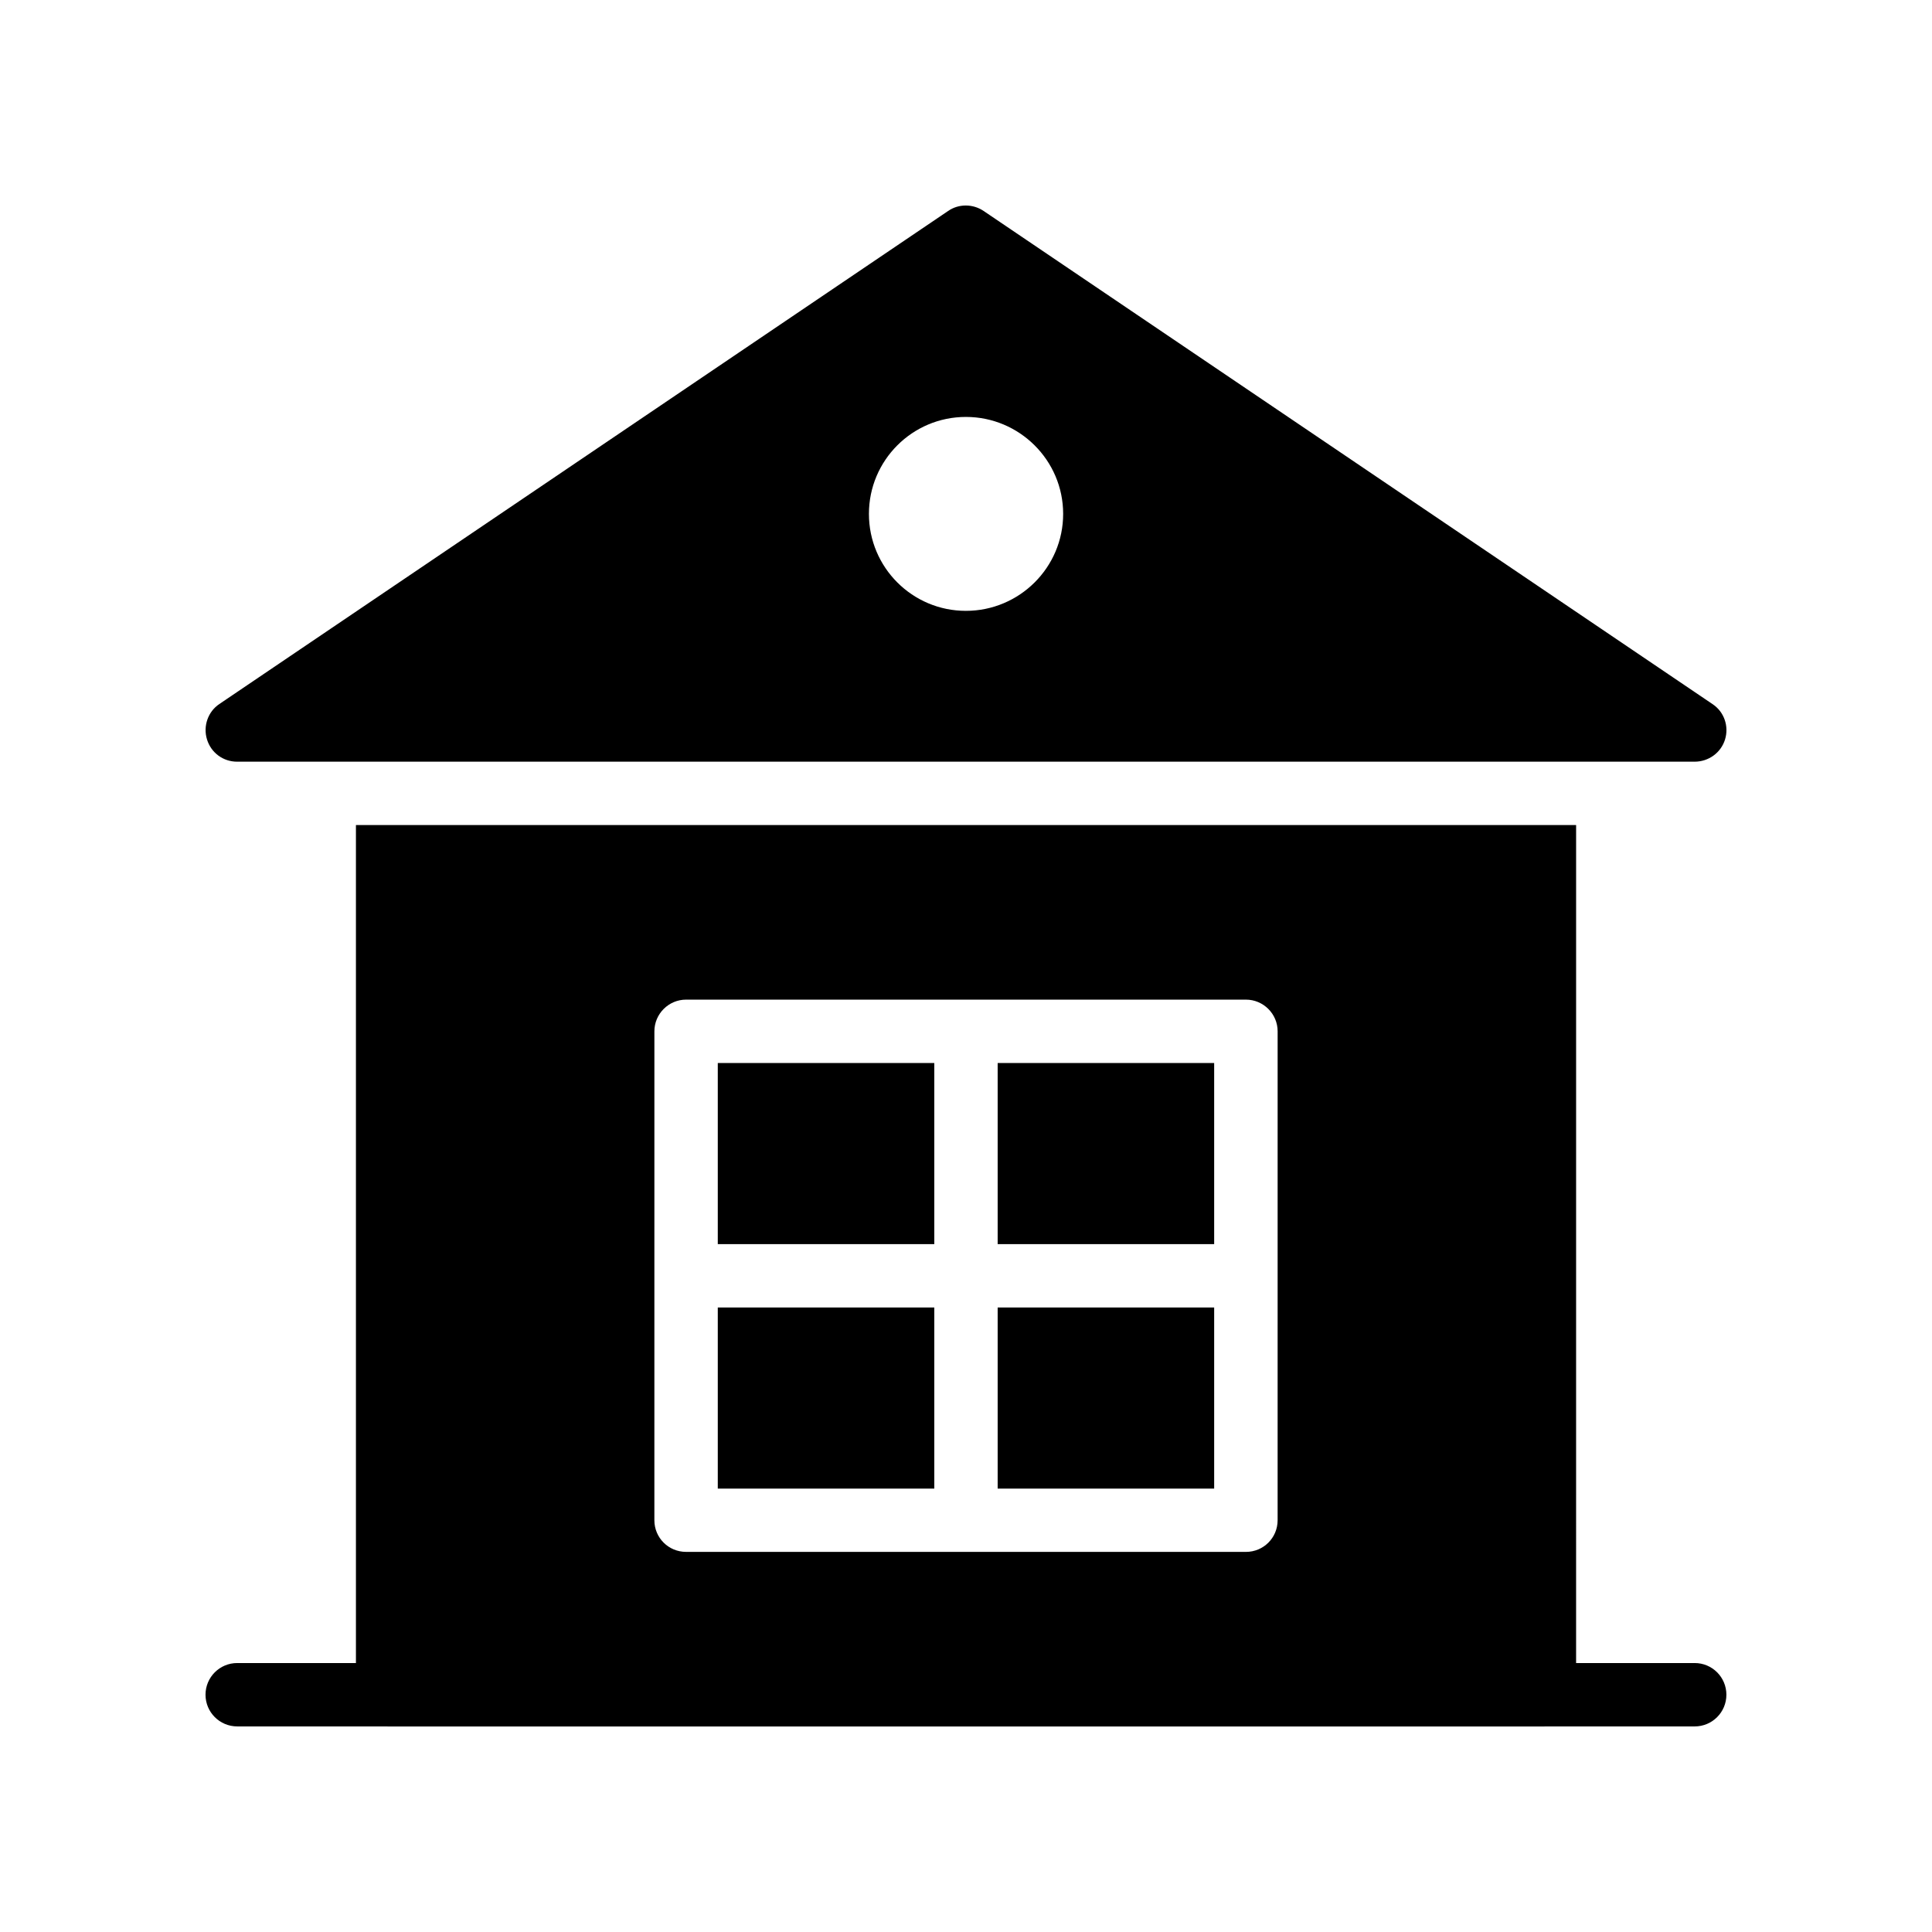
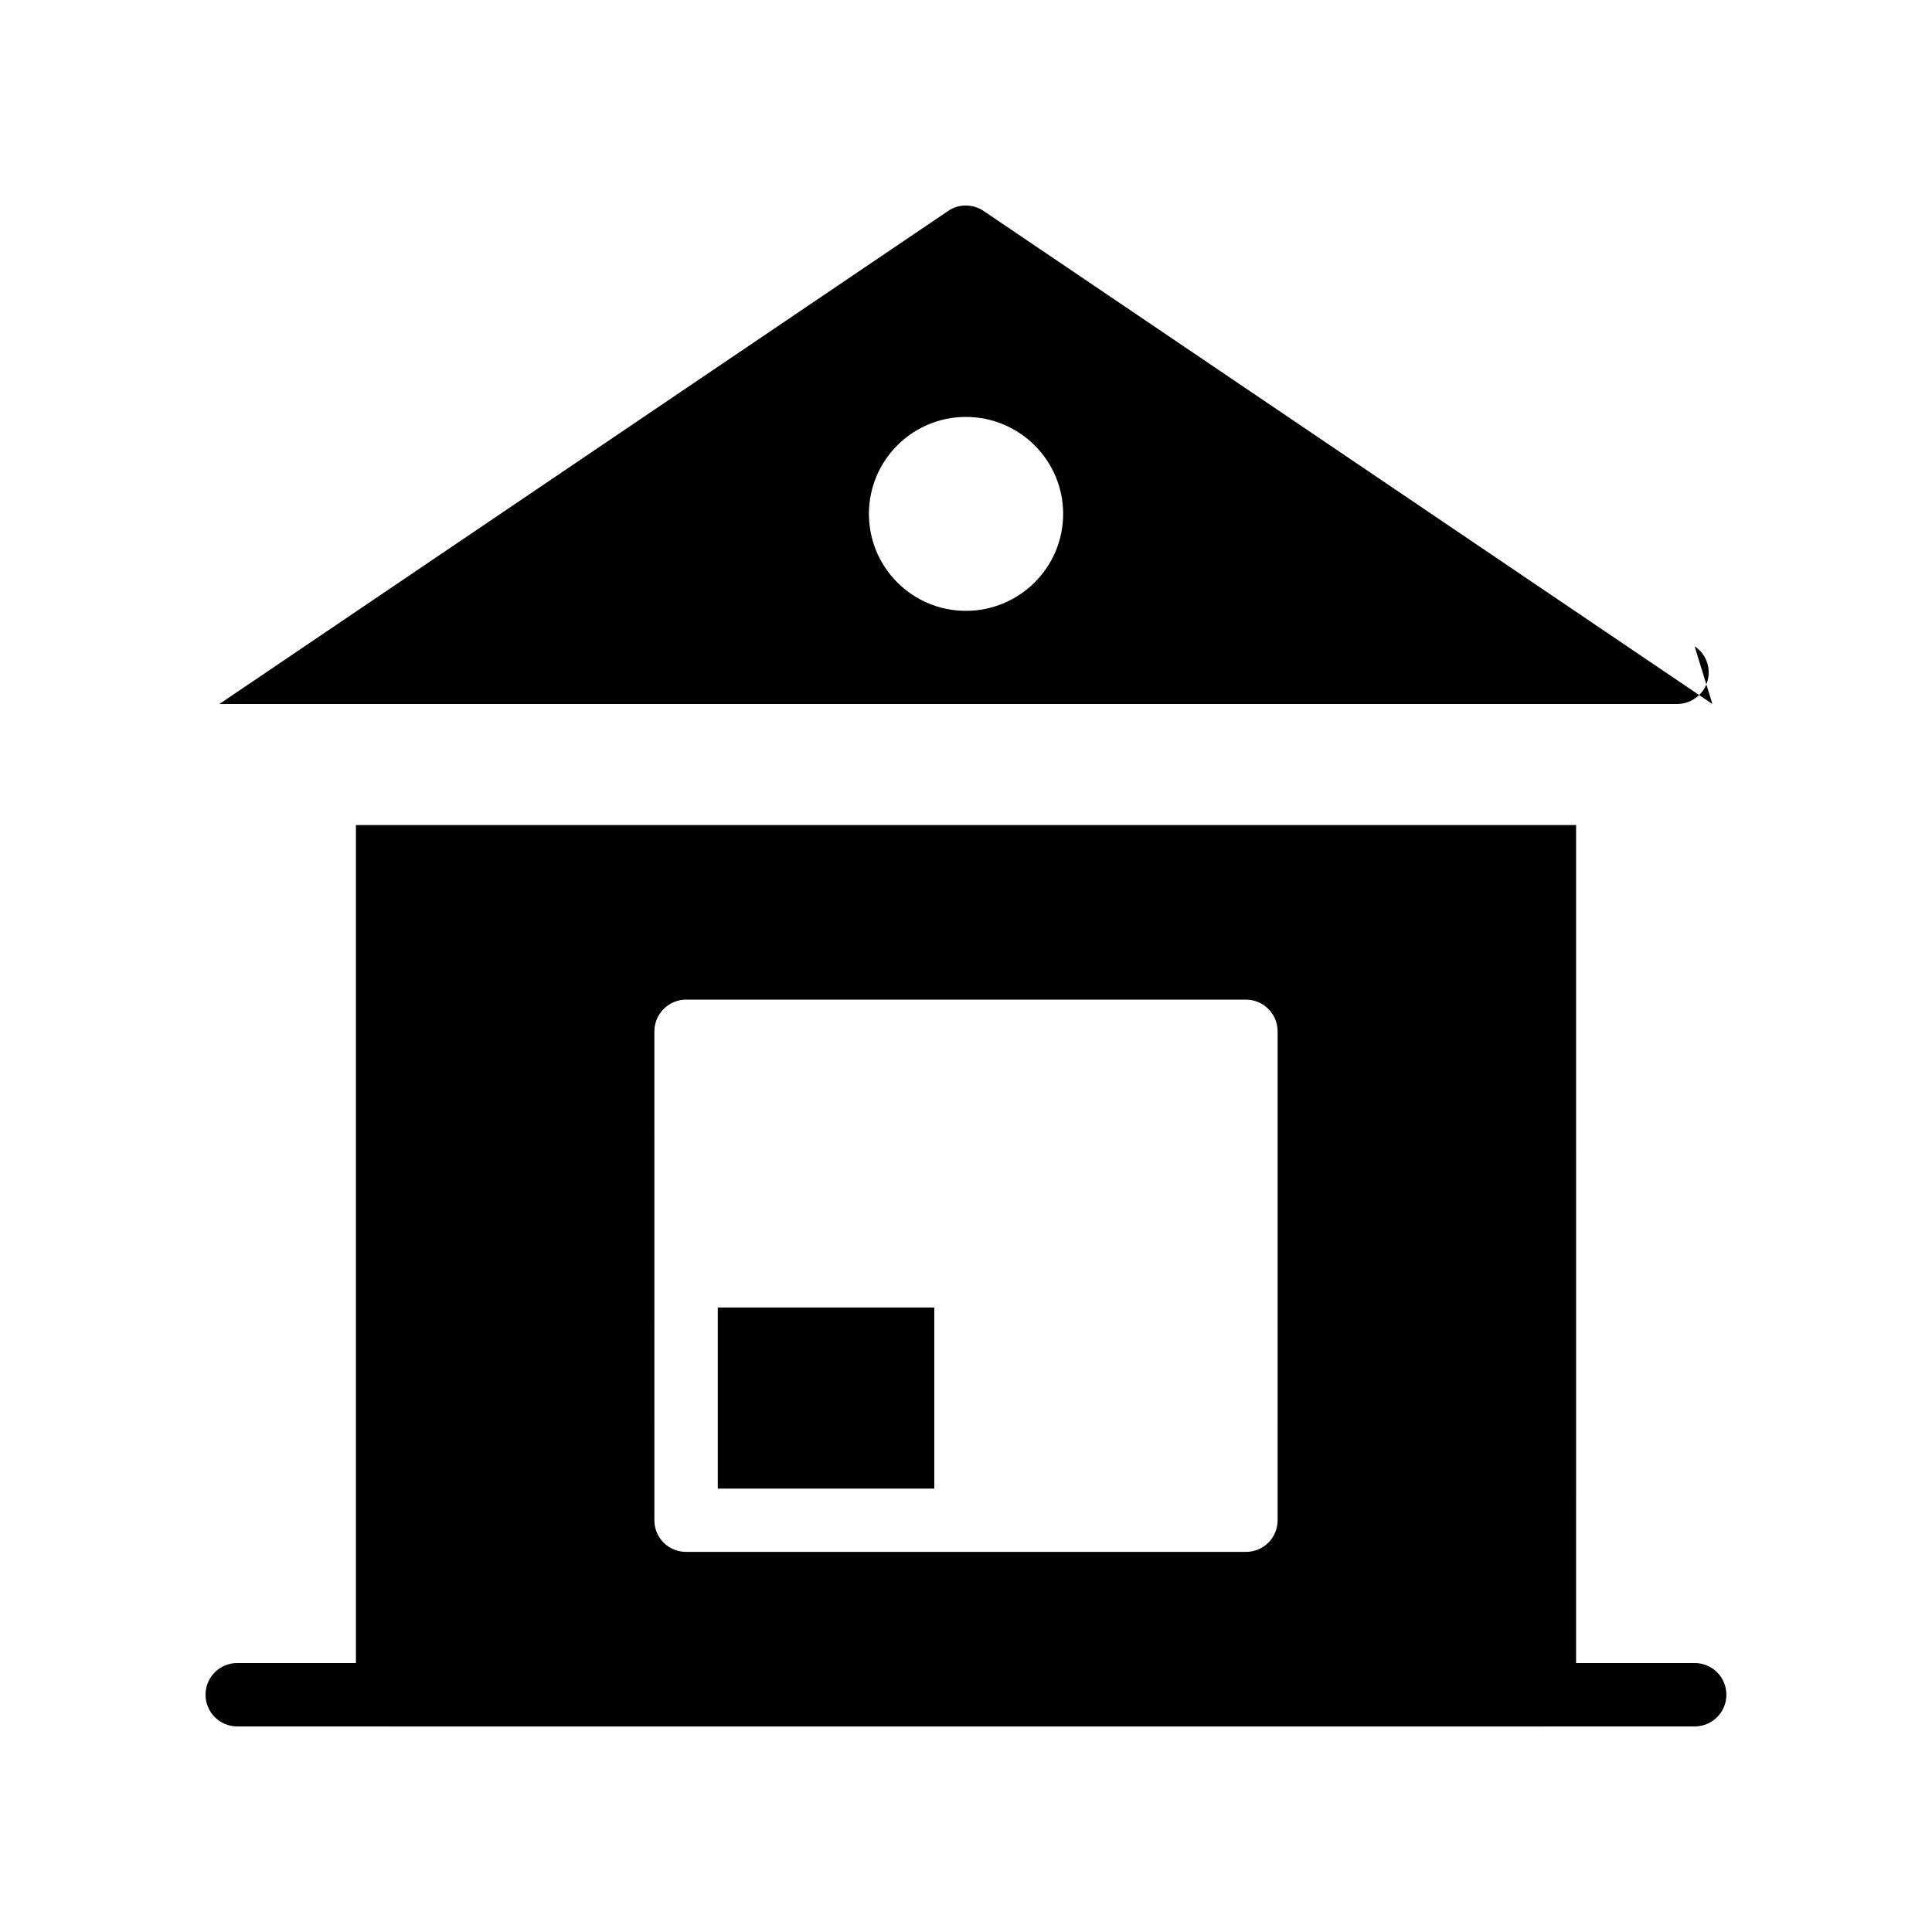
<svg xmlns="http://www.w3.org/2000/svg" fill="#000000" width="800px" height="800px" version="1.1" viewBox="144 144 512 512">
  <g>
-     <path d="m597.8 330.57-193.13-130.66c-2.856-1.93-6.633-1.93-9.406 0l-193.13 130.66c-3.023 2.016-4.367 5.879-3.273 9.406 1.09 3.527 4.281 5.879 7.977 5.879h386.25c3.695 0 6.969-2.352 8.062-5.879s-0.25-7.391-3.356-9.406zm-197.83-24.688c-14.191 0-25.695-11.504-25.695-25.695s11.504-25.695 25.695-25.695 25.777 11.504 25.777 25.695c0.004 14.195-11.586 25.695-25.777 25.695z" />
-     <path d="m334.22 425.71h57.375v47.996h-57.375z" />
+     <path d="m597.8 330.57-193.13-130.66c-2.856-1.93-6.633-1.93-9.406 0l-193.13 130.66h386.25c3.695 0 6.969-2.352 8.062-5.879s-0.25-7.391-3.356-9.406zm-197.83-24.688c-14.191 0-25.695-11.504-25.695-25.695s11.504-25.695 25.695-25.695 25.777 11.504 25.777 25.695c0.004 14.195-11.586 25.695-25.777 25.695z" />
    <path d="m334.22 490.5h57.375v47.996h-57.375z" />
-     <path d="m408.39 425.71h57.375v47.996h-57.375z" />
-     <path d="m408.39 490.5h57.375v47.996h-57.375z" />
    <path d="m206.86 601.52h39.789c0.023 0 0.047 0.016 0.07 0.016h306.57c0.023 0 0.047-0.016 0.07-0.016h39.754c4.641 0 8.398-3.754 8.398-8.398 0-4.641-3.754-8.398-8.398-8.398h-31.43l0.004-222.08h-323.36v222.08h-31.465c-4.641 0-8.398 3.754-8.398 8.398 0.004 4.637 3.758 8.395 8.398 8.395zm110.56-184.21c0-4.617 3.777-8.398 8.398-8.398h148.37c4.617 0 8.398 3.777 8.398 8.398l-0.004 129.56c0 4.703-3.777 8.398-8.398 8.398l-148.37-0.004c-4.617 0-8.398-3.695-8.398-8.398z" />
  </g>
</svg>